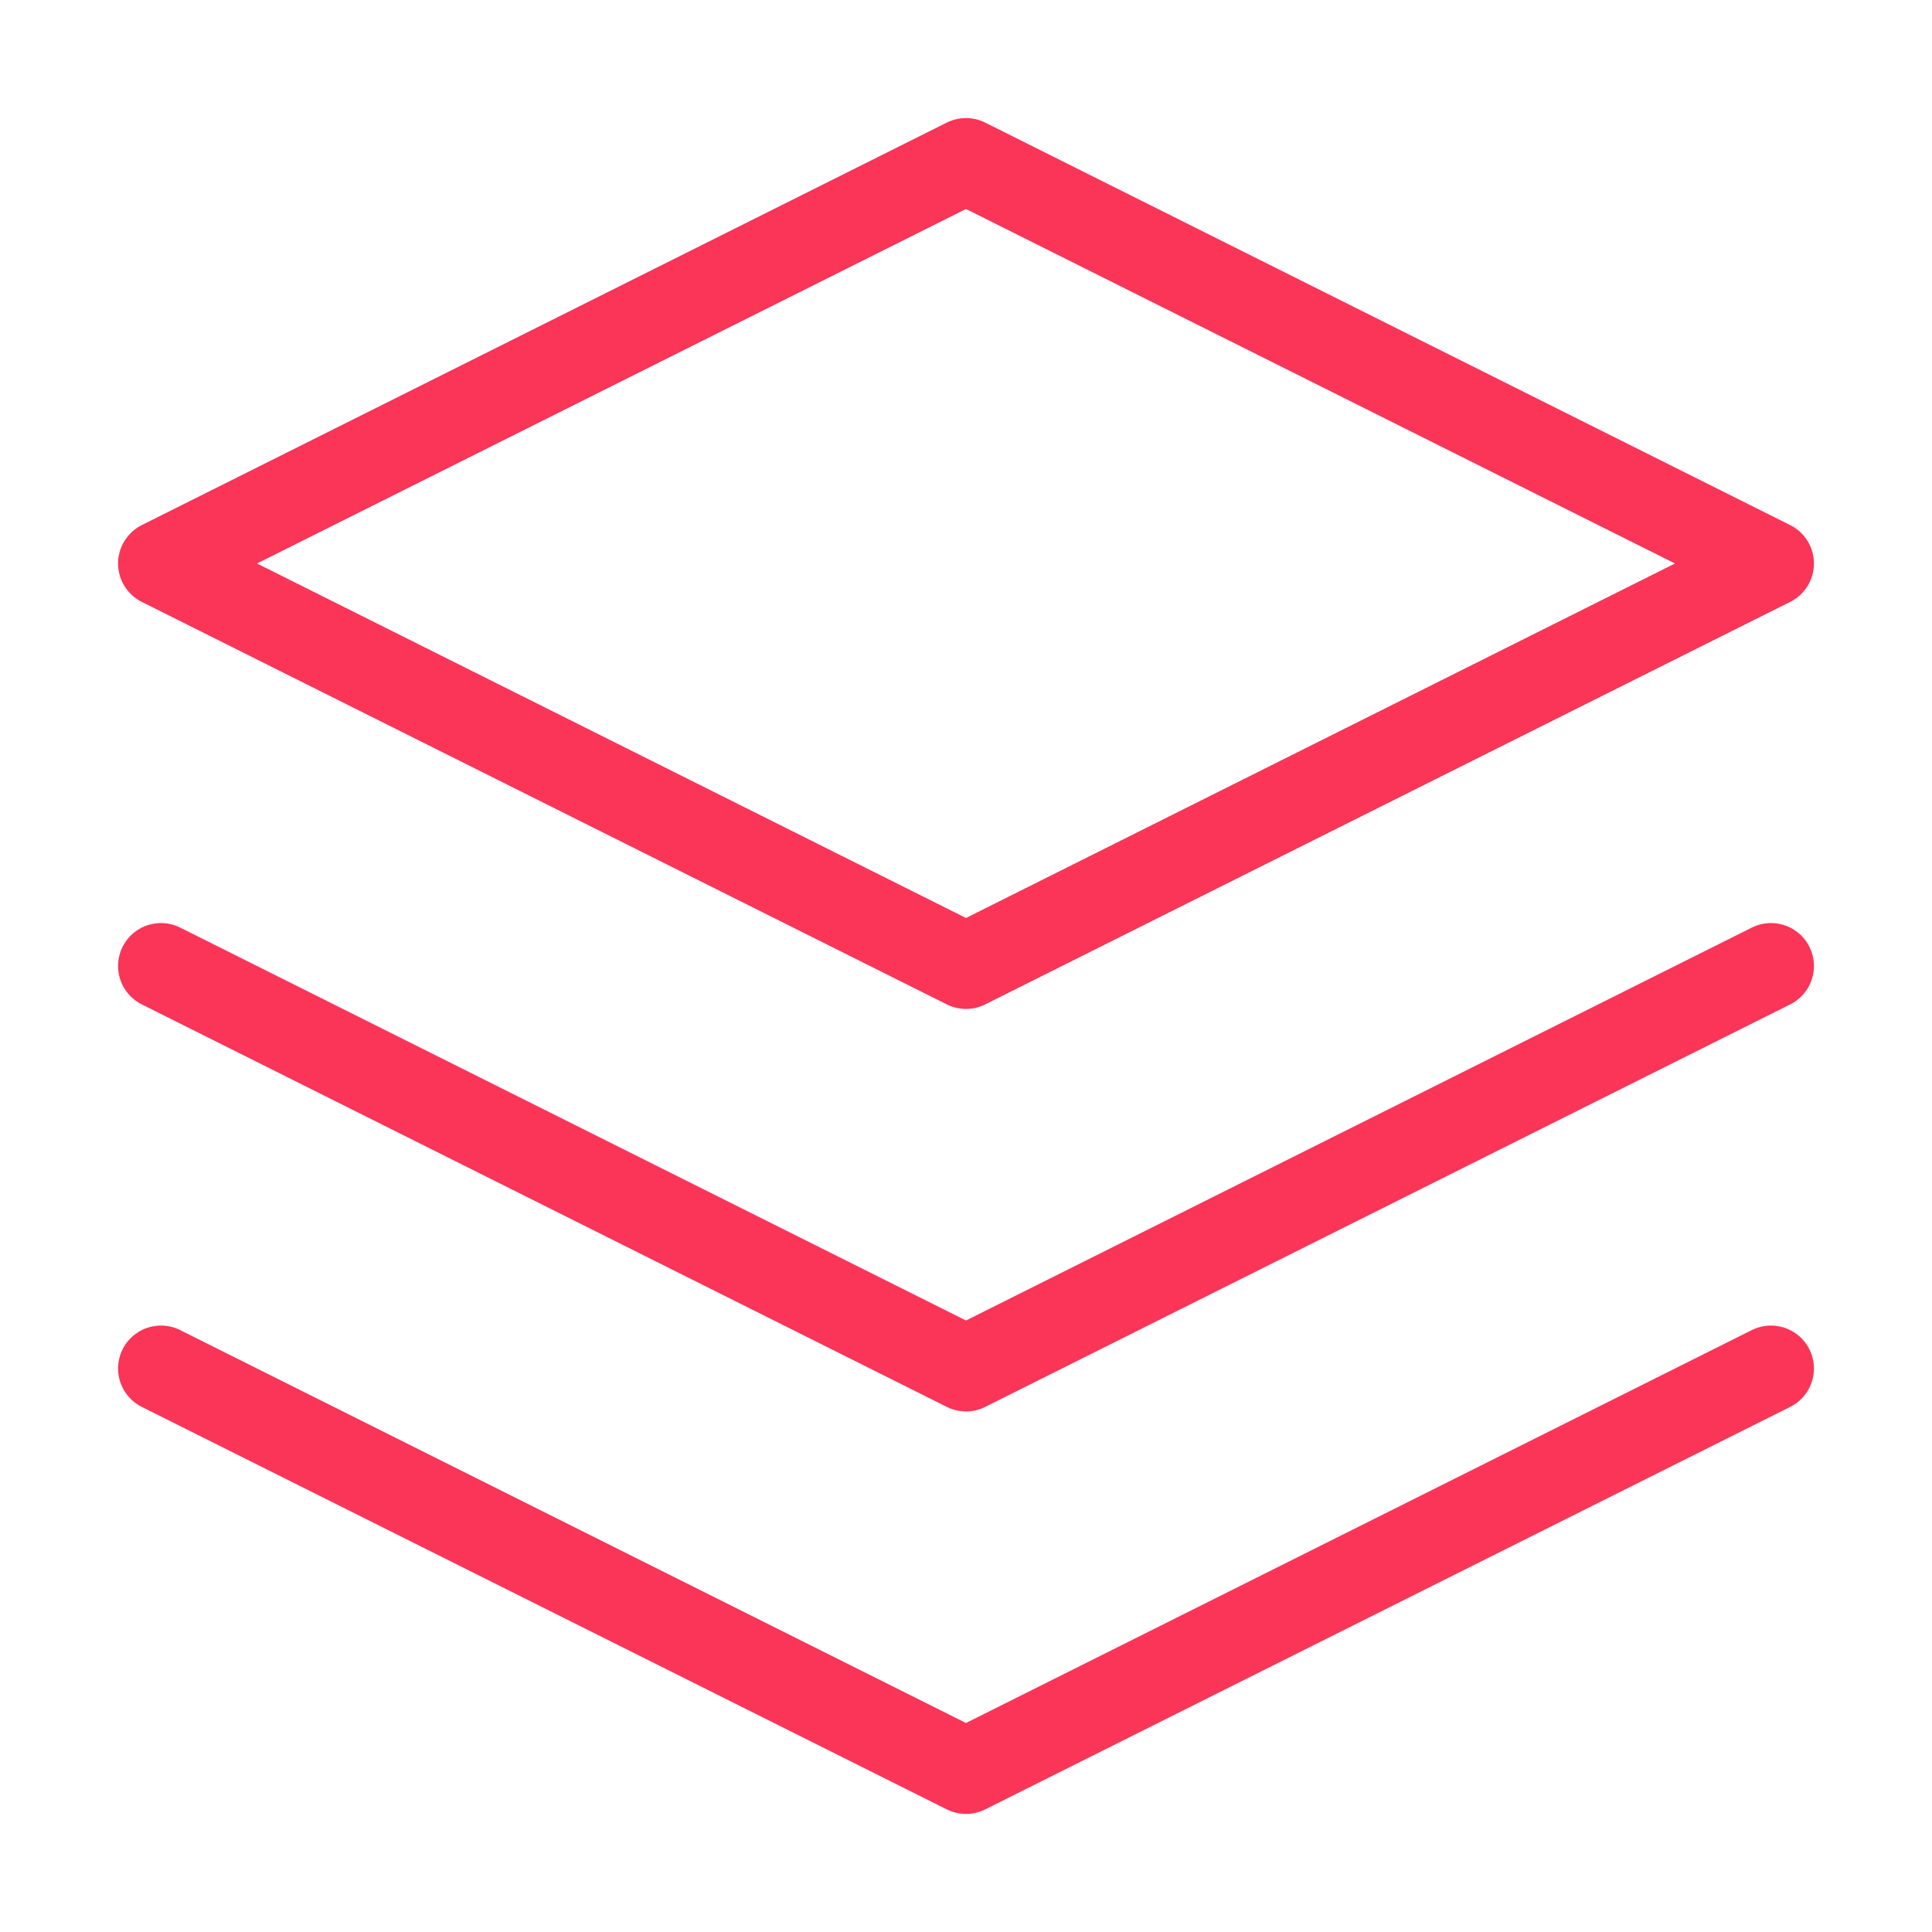
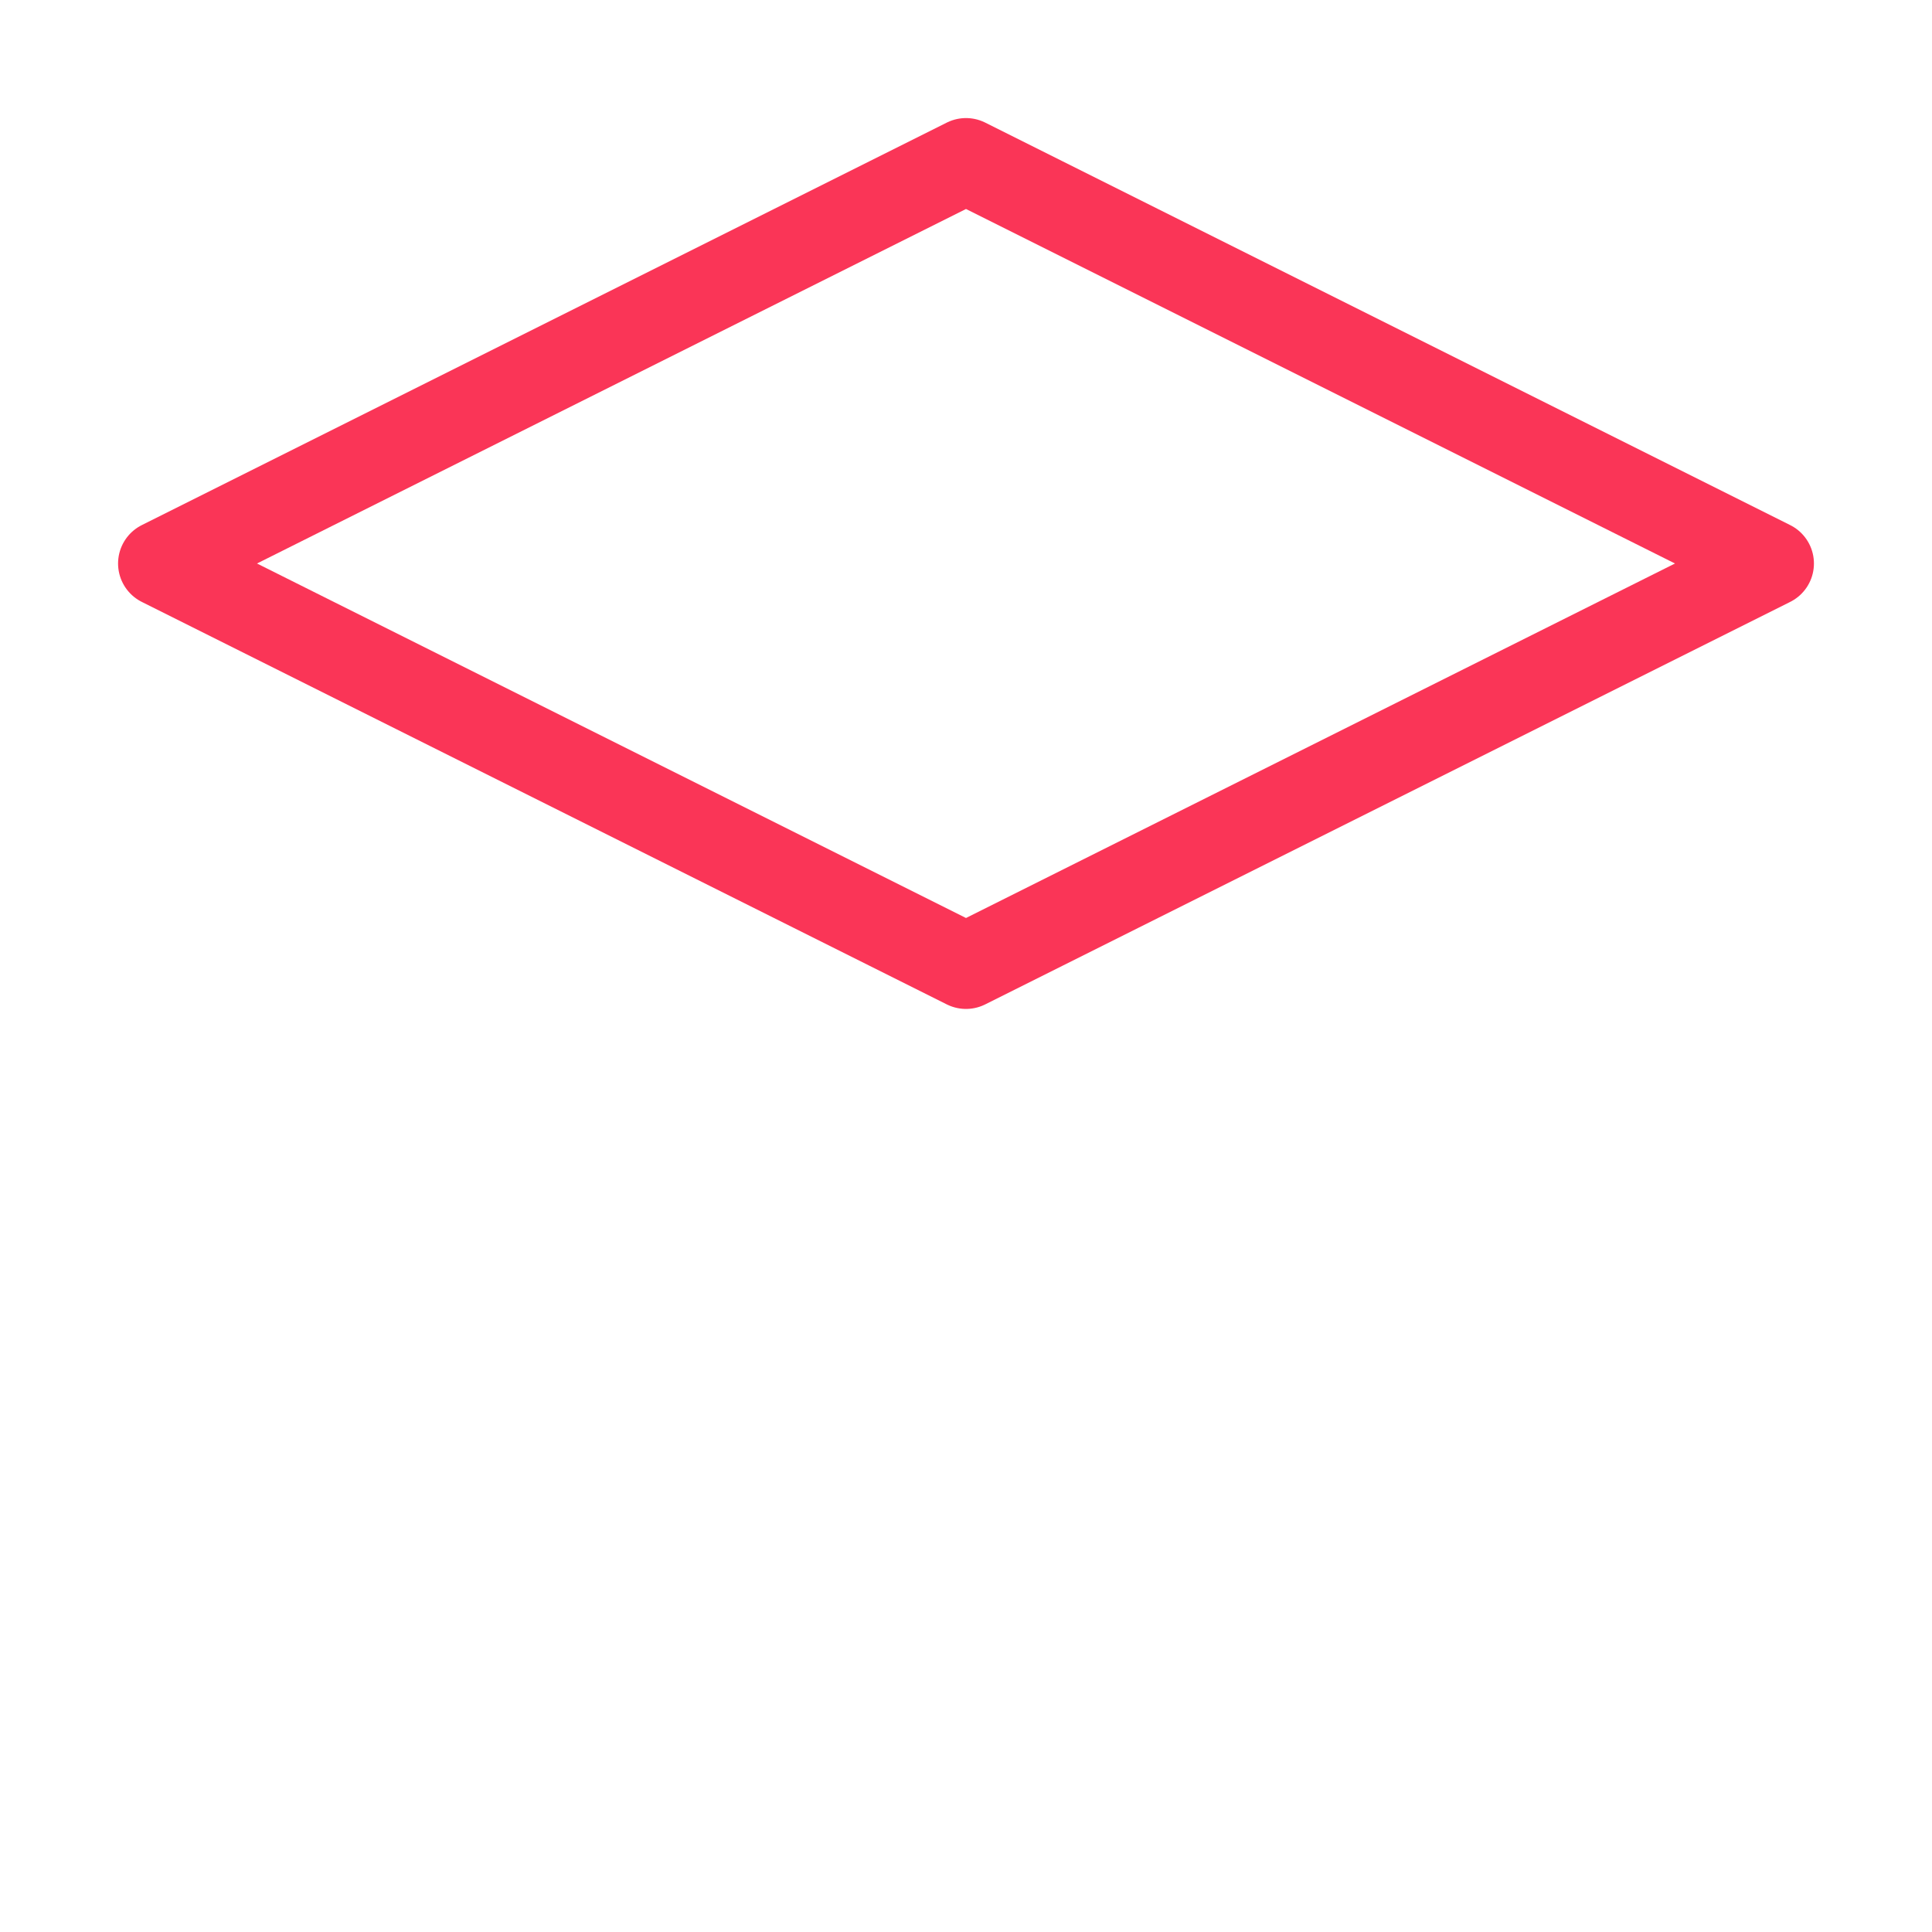
<svg xmlns="http://www.w3.org/2000/svg" width="45" height="45" viewBox="0 0 45 45" fill="none">
  <path d="M22.5 3.75L3.75 13.125L22.5 22.5L41.25 13.125L22.5 3.75Z" stroke="#FA3557" stroke-width="2" stroke-linecap="round" stroke-linejoin="round" />
-   <path d="M3.75 31.875L22.5 41.25L41.25 31.875" stroke="#FA3557" stroke-width="2" stroke-linecap="round" stroke-linejoin="round" />
-   <path d="M3.75 22.5L22.5 31.875L41.25 22.5" stroke="#FA3557" stroke-width="2" stroke-linecap="round" stroke-linejoin="round" />
</svg>